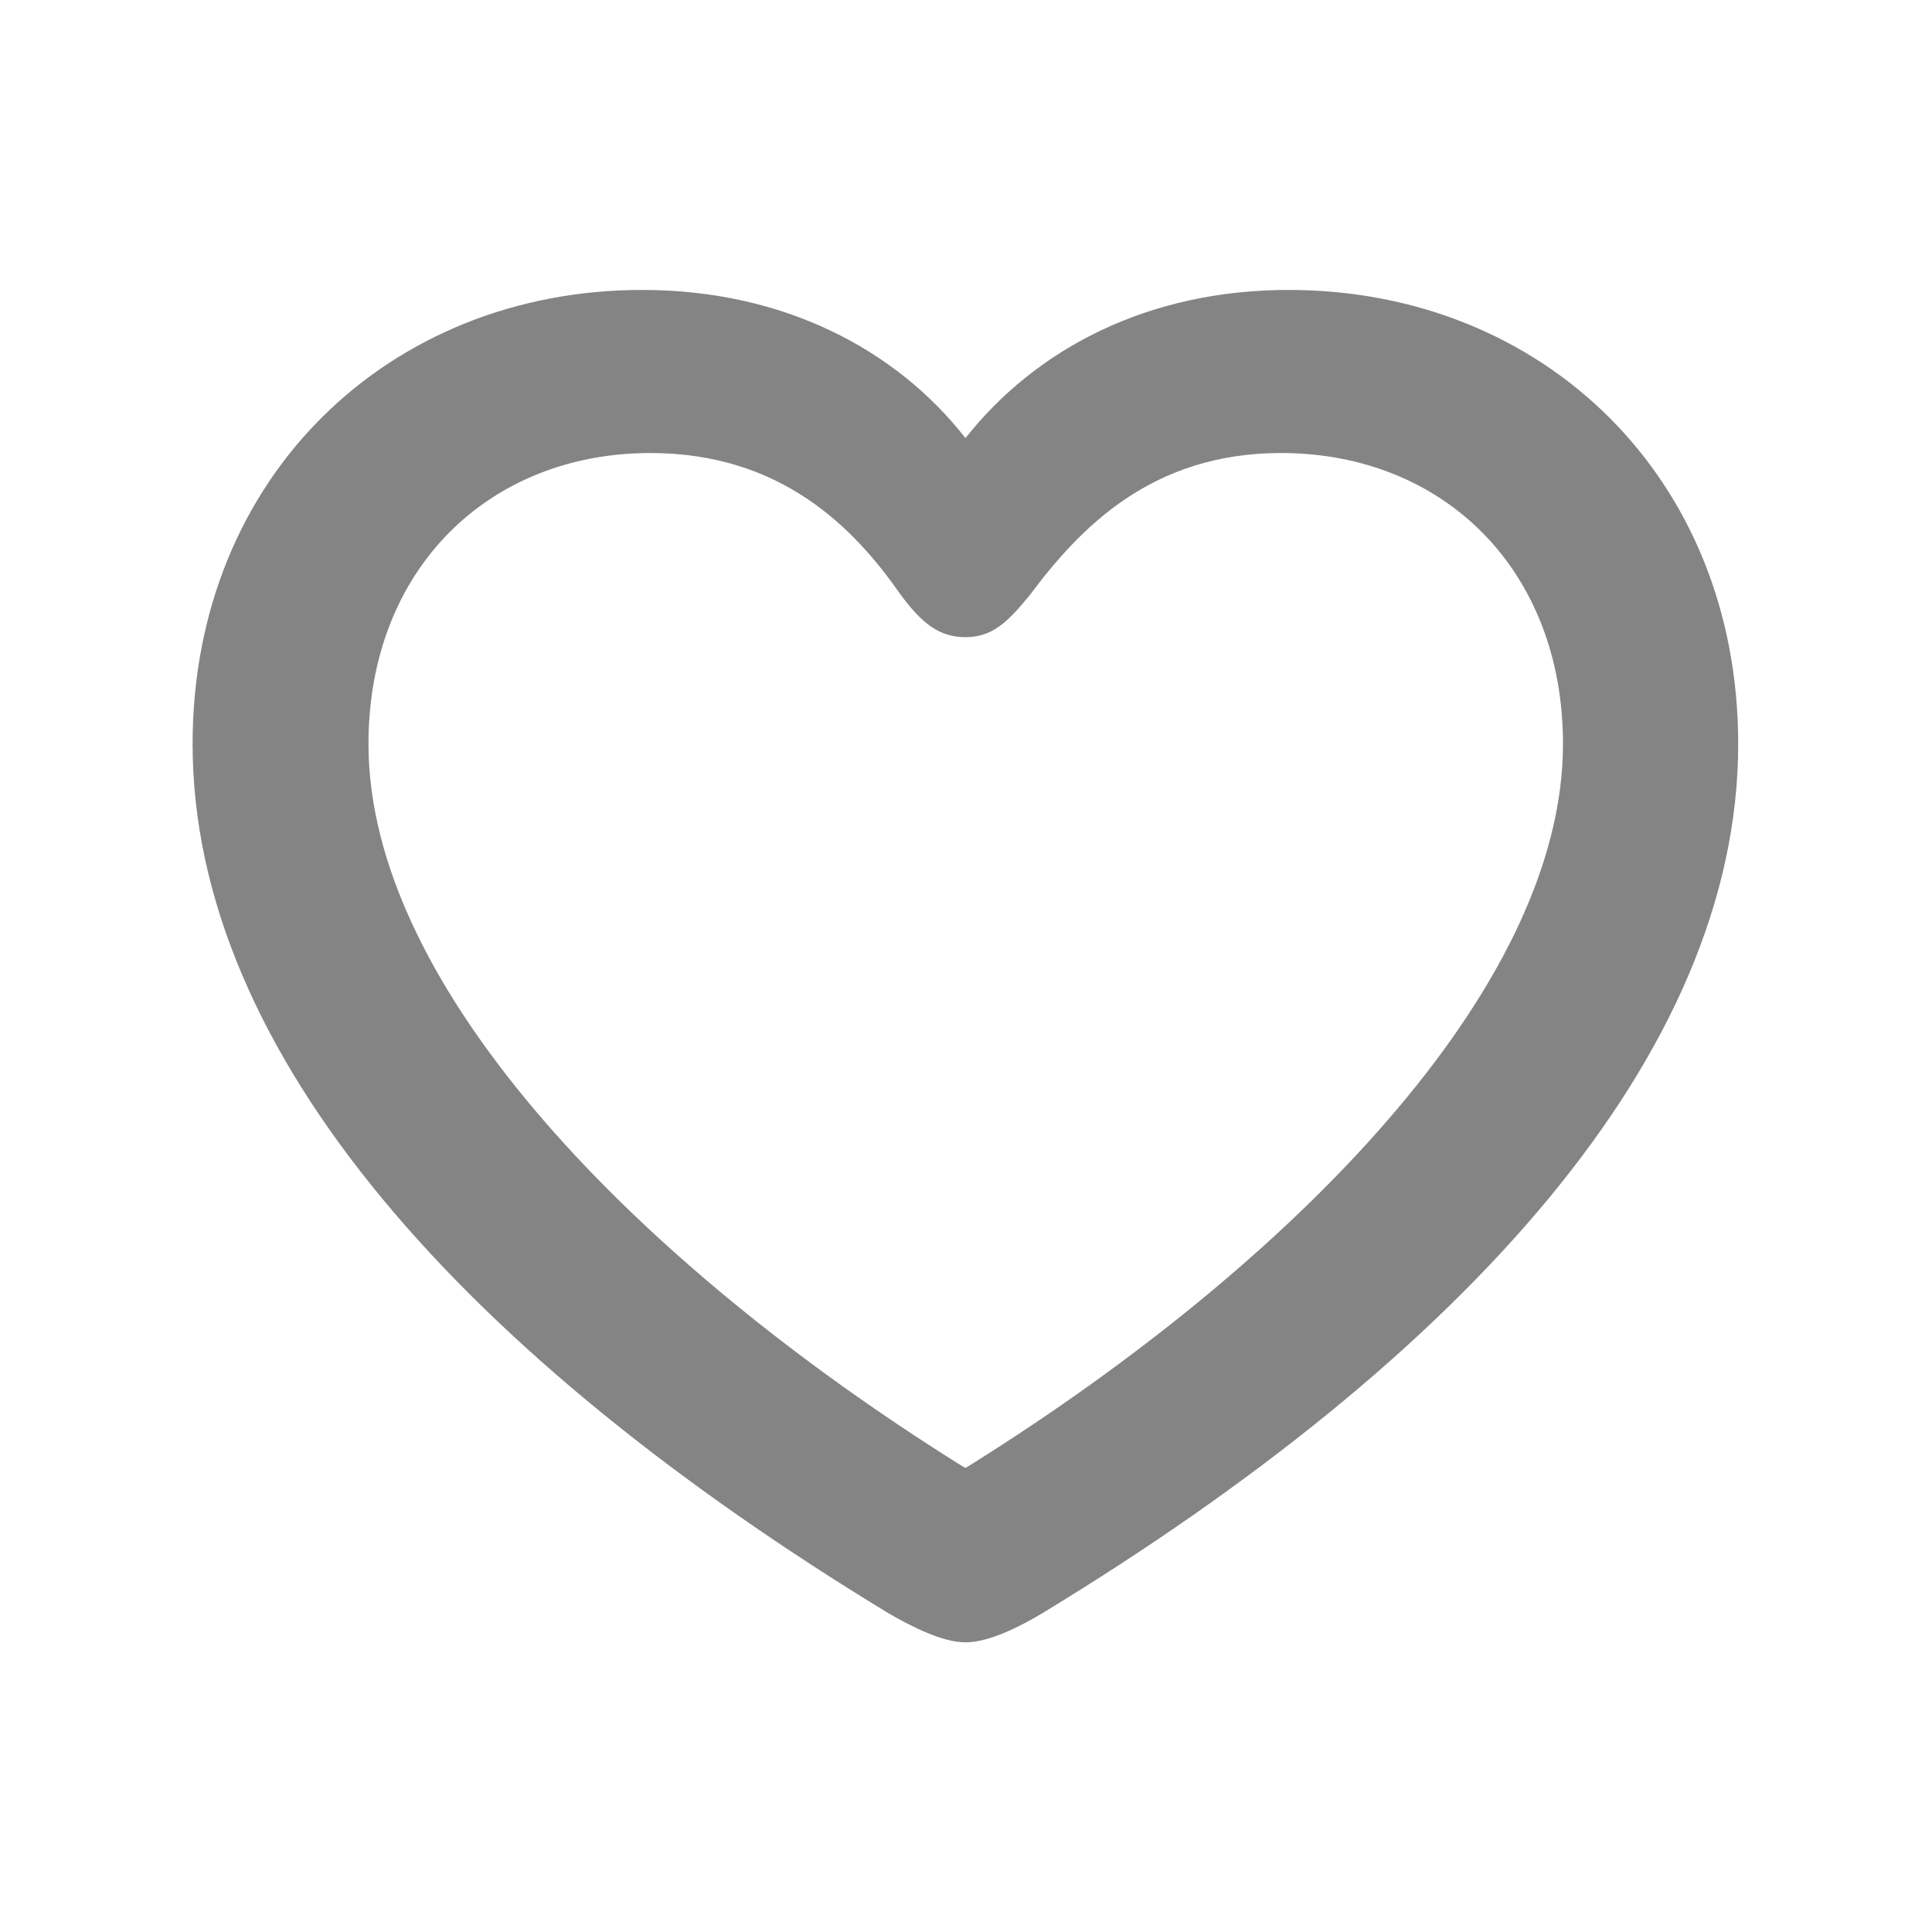
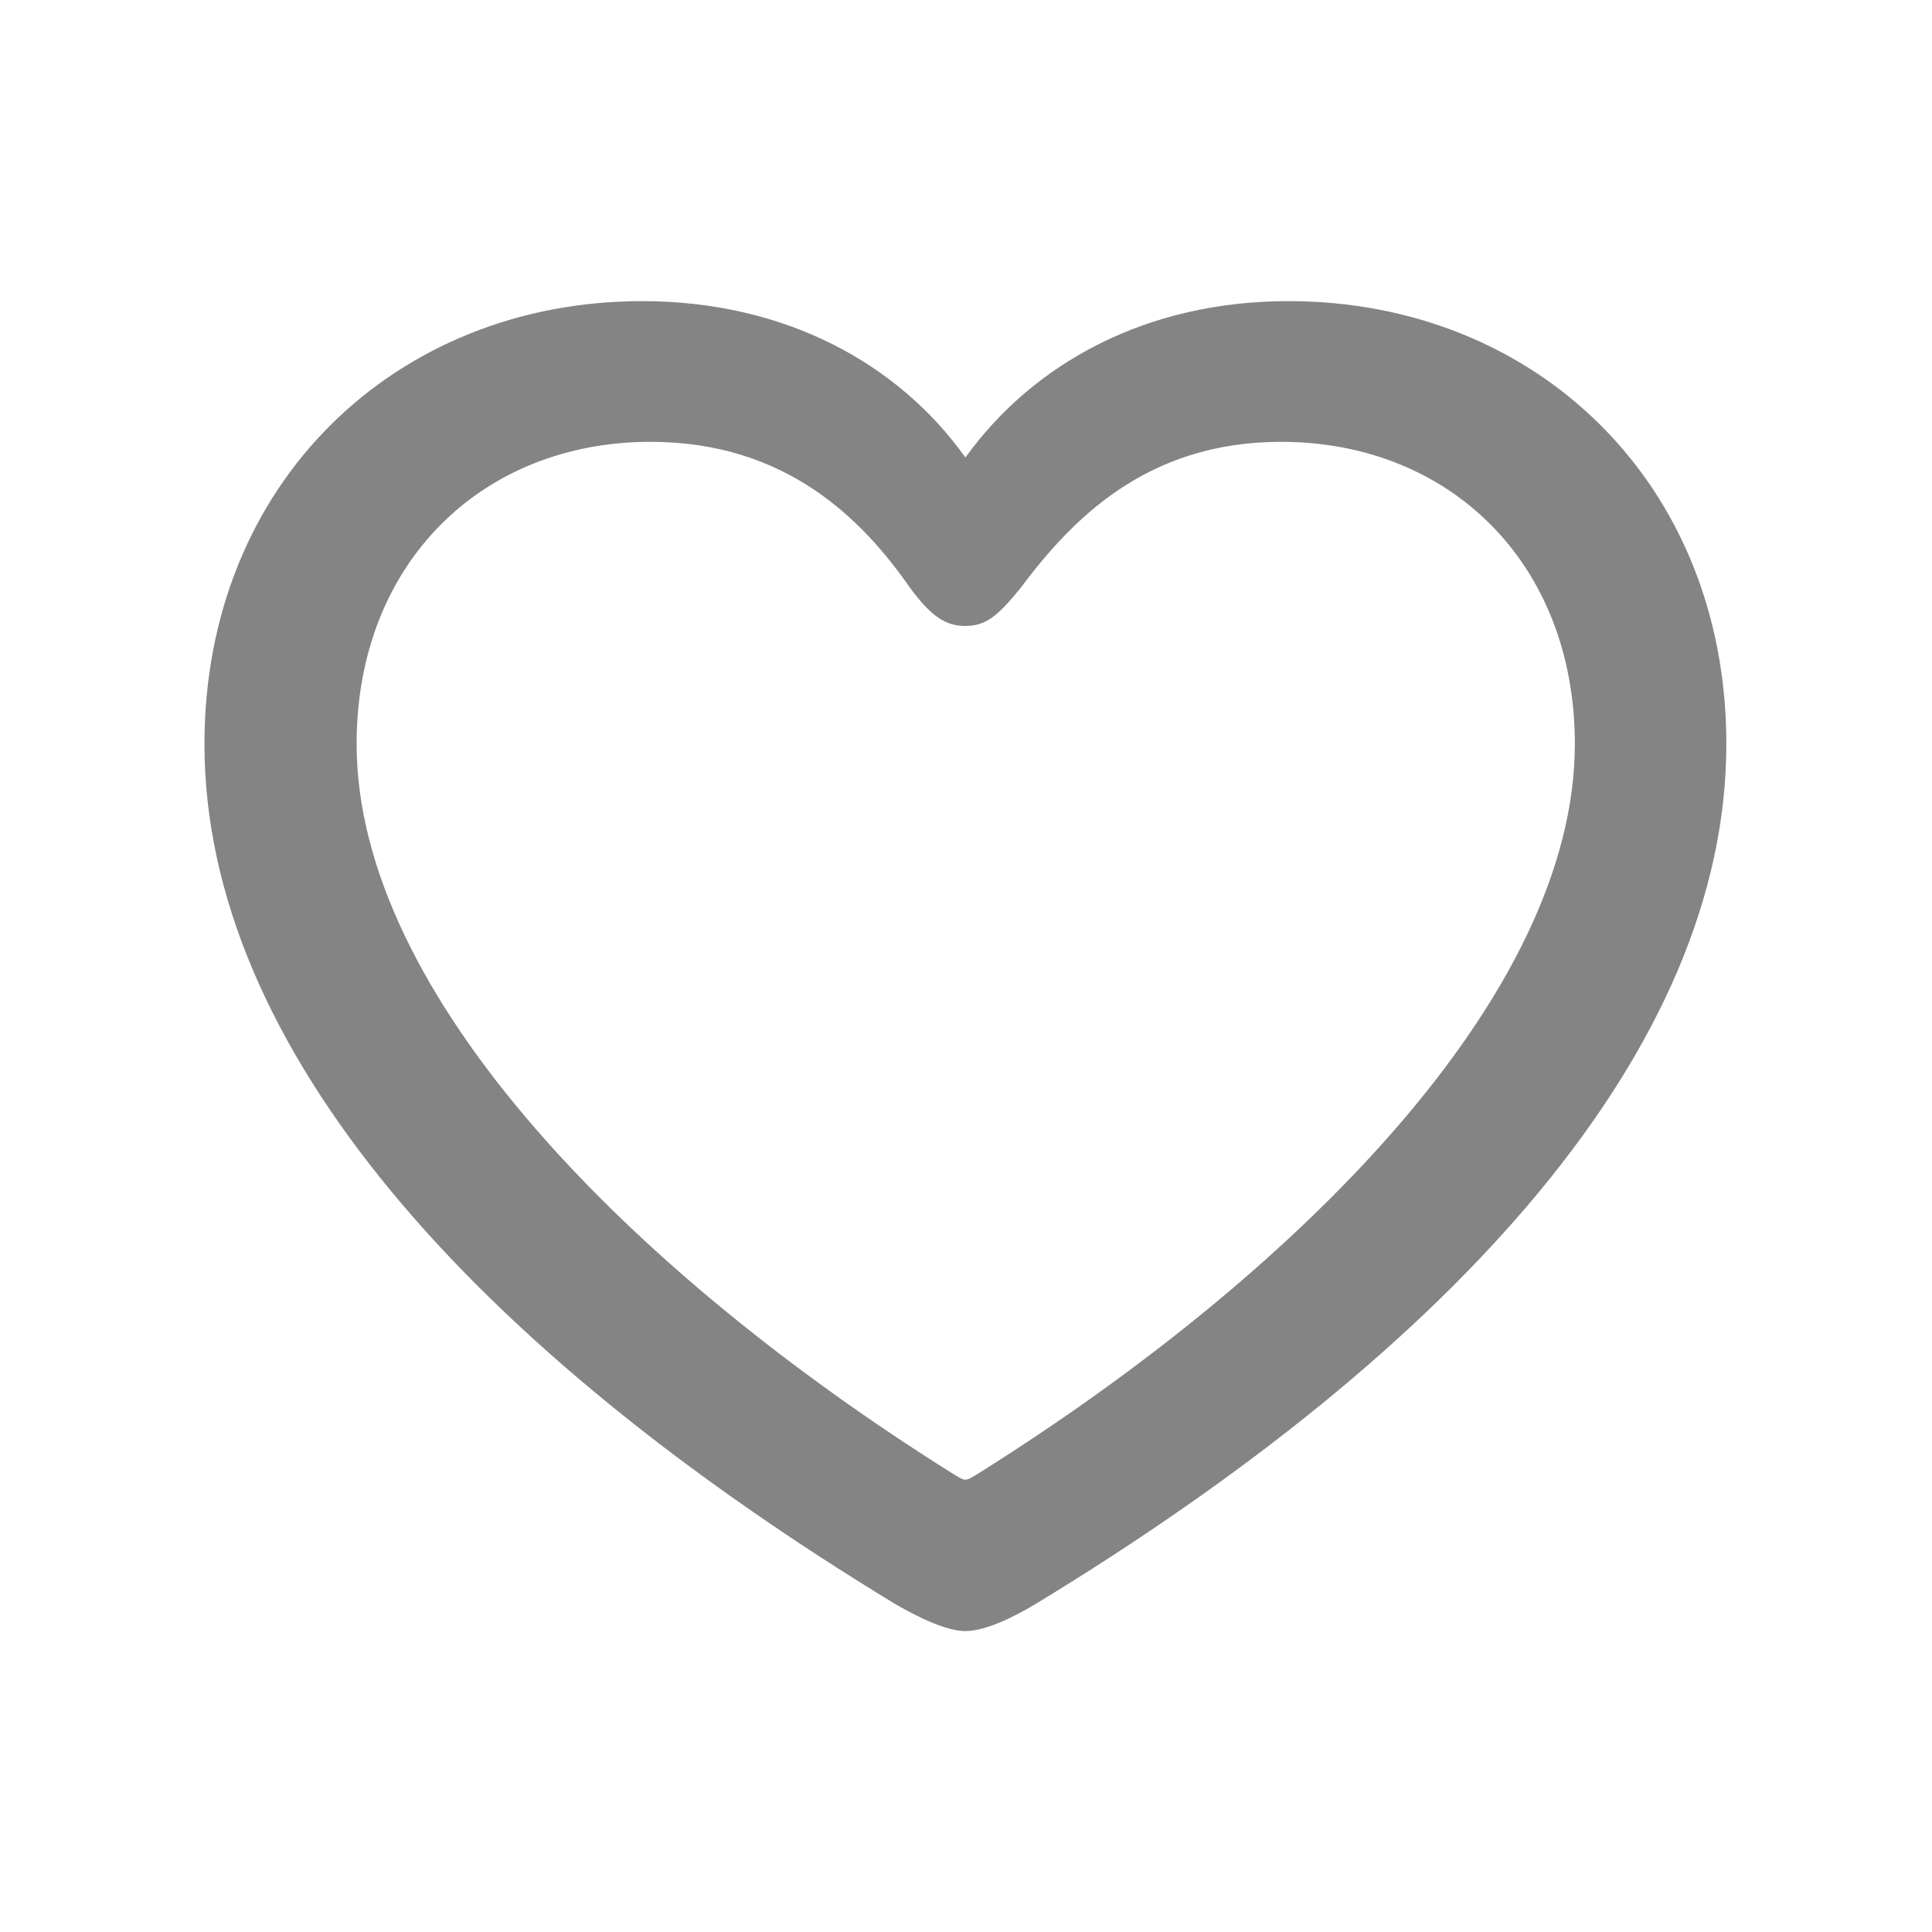
<svg xmlns="http://www.w3.org/2000/svg" width="29" height="29" viewBox="0 0 29 29" fill="none">
  <path d="M3.069 11.167C3.069 15.734 7.117 20.237 13.439 24.078C13.79 24.281 14.208 24.483 14.491 24.483C14.785 24.483 15.203 24.281 15.542 24.078C21.864 20.237 25.913 15.734 25.913 11.167C25.913 7.251 23.051 4.52 19.342 4.52C17.193 4.52 15.508 5.459 14.491 6.867C13.495 5.469 11.799 4.52 9.639 4.52C5.941 4.52 3.069 7.251 3.069 11.167ZM5.353 11.167C5.353 8.457 7.23 6.632 9.764 6.632C11.81 6.632 12.953 7.806 13.665 8.83C13.982 9.257 14.197 9.396 14.491 9.396C14.796 9.396 14.977 9.247 15.316 8.83C16.074 7.817 17.193 6.632 19.229 6.632C21.762 6.632 23.639 8.457 23.639 11.167C23.639 14.944 19.466 19.116 14.706 22.104C14.604 22.168 14.536 22.211 14.491 22.211C14.445 22.211 14.377 22.168 14.276 22.104C9.515 19.116 5.353 14.944 5.353 11.167Z" fill="#848484" />
-   <path fill-rule="evenodd" clip-rule="evenodd" d="M2.891 11.167C2.891 7.167 5.834 4.352 9.639 4.352C11.756 4.352 13.448 5.241 14.492 6.576C15.554 5.232 17.234 4.352 19.342 4.352C23.159 4.352 26.091 7.167 26.091 11.167C26.091 15.826 21.969 20.373 15.639 24.219C15.465 24.323 15.266 24.43 15.071 24.511C14.88 24.59 14.675 24.652 14.491 24.652C14.311 24.652 14.108 24.589 13.919 24.511C13.725 24.43 13.525 24.325 13.346 24.221L13.342 24.219C7.013 20.373 2.891 15.826 2.891 11.167ZM9.639 4.688C6.048 4.688 3.247 7.336 3.247 11.167C3.247 15.641 7.221 20.1 13.534 23.936C13.705 24.035 13.889 24.131 14.062 24.203C14.24 24.276 14.387 24.315 14.491 24.315C14.601 24.315 14.751 24.276 14.928 24.203C15.101 24.131 15.281 24.035 15.447 23.936C21.759 20.1 25.734 15.641 25.734 11.167C25.734 7.336 22.944 4.688 19.342 4.688C17.253 4.688 15.623 5.599 14.638 6.962L14.489 7.167L14.343 6.961C13.381 5.609 11.74 4.688 9.639 4.688ZM6.739 7.998C5.987 8.758 5.531 9.849 5.531 11.167C5.531 13 6.543 14.95 8.167 16.825C9.788 18.698 12.004 20.477 14.374 21.964C14.427 21.997 14.463 22.02 14.491 22.034C14.518 22.02 14.554 21.997 14.607 21.964C16.977 20.477 19.196 18.698 20.82 16.825C22.447 14.95 23.461 13 23.461 11.167C23.461 9.849 23.005 8.758 22.254 7.998C21.503 7.239 20.448 6.8 19.229 6.8C17.284 6.8 16.211 7.925 15.462 8.927L15.457 8.933C15.288 9.141 15.145 9.299 14.998 9.403C14.841 9.515 14.682 9.564 14.491 9.564C14.308 9.564 14.144 9.519 13.982 9.41C13.828 9.305 13.681 9.145 13.519 8.927L13.516 8.923C12.817 7.917 11.721 6.8 9.764 6.8C8.544 6.8 7.49 7.239 6.739 7.998ZM6.478 7.769C7.299 6.938 8.45 6.464 9.764 6.464C11.898 6.464 13.087 7.694 13.812 8.736C13.966 8.943 14.085 9.065 14.19 9.137C14.289 9.203 14.379 9.228 14.491 9.228C14.605 9.228 14.689 9.202 14.784 9.135C14.888 9.061 15.004 8.937 15.173 8.731C15.939 7.706 17.105 6.464 19.229 6.464C20.543 6.464 21.693 6.938 22.514 7.769C23.335 8.599 23.818 9.775 23.818 11.167C23.818 13.112 22.745 15.136 21.096 17.038C19.443 18.943 17.195 20.744 14.804 22.244L14.8 22.247C14.753 22.276 14.705 22.306 14.664 22.328C14.627 22.347 14.563 22.379 14.491 22.379C14.418 22.379 14.354 22.347 14.317 22.328C14.276 22.306 14.229 22.276 14.181 22.247L14.177 22.244C11.786 20.744 9.541 18.943 7.891 17.038C6.244 15.136 5.175 13.112 5.175 11.167C5.175 9.775 5.658 8.599 6.478 7.769Z" fill="#848484" />
</svg>